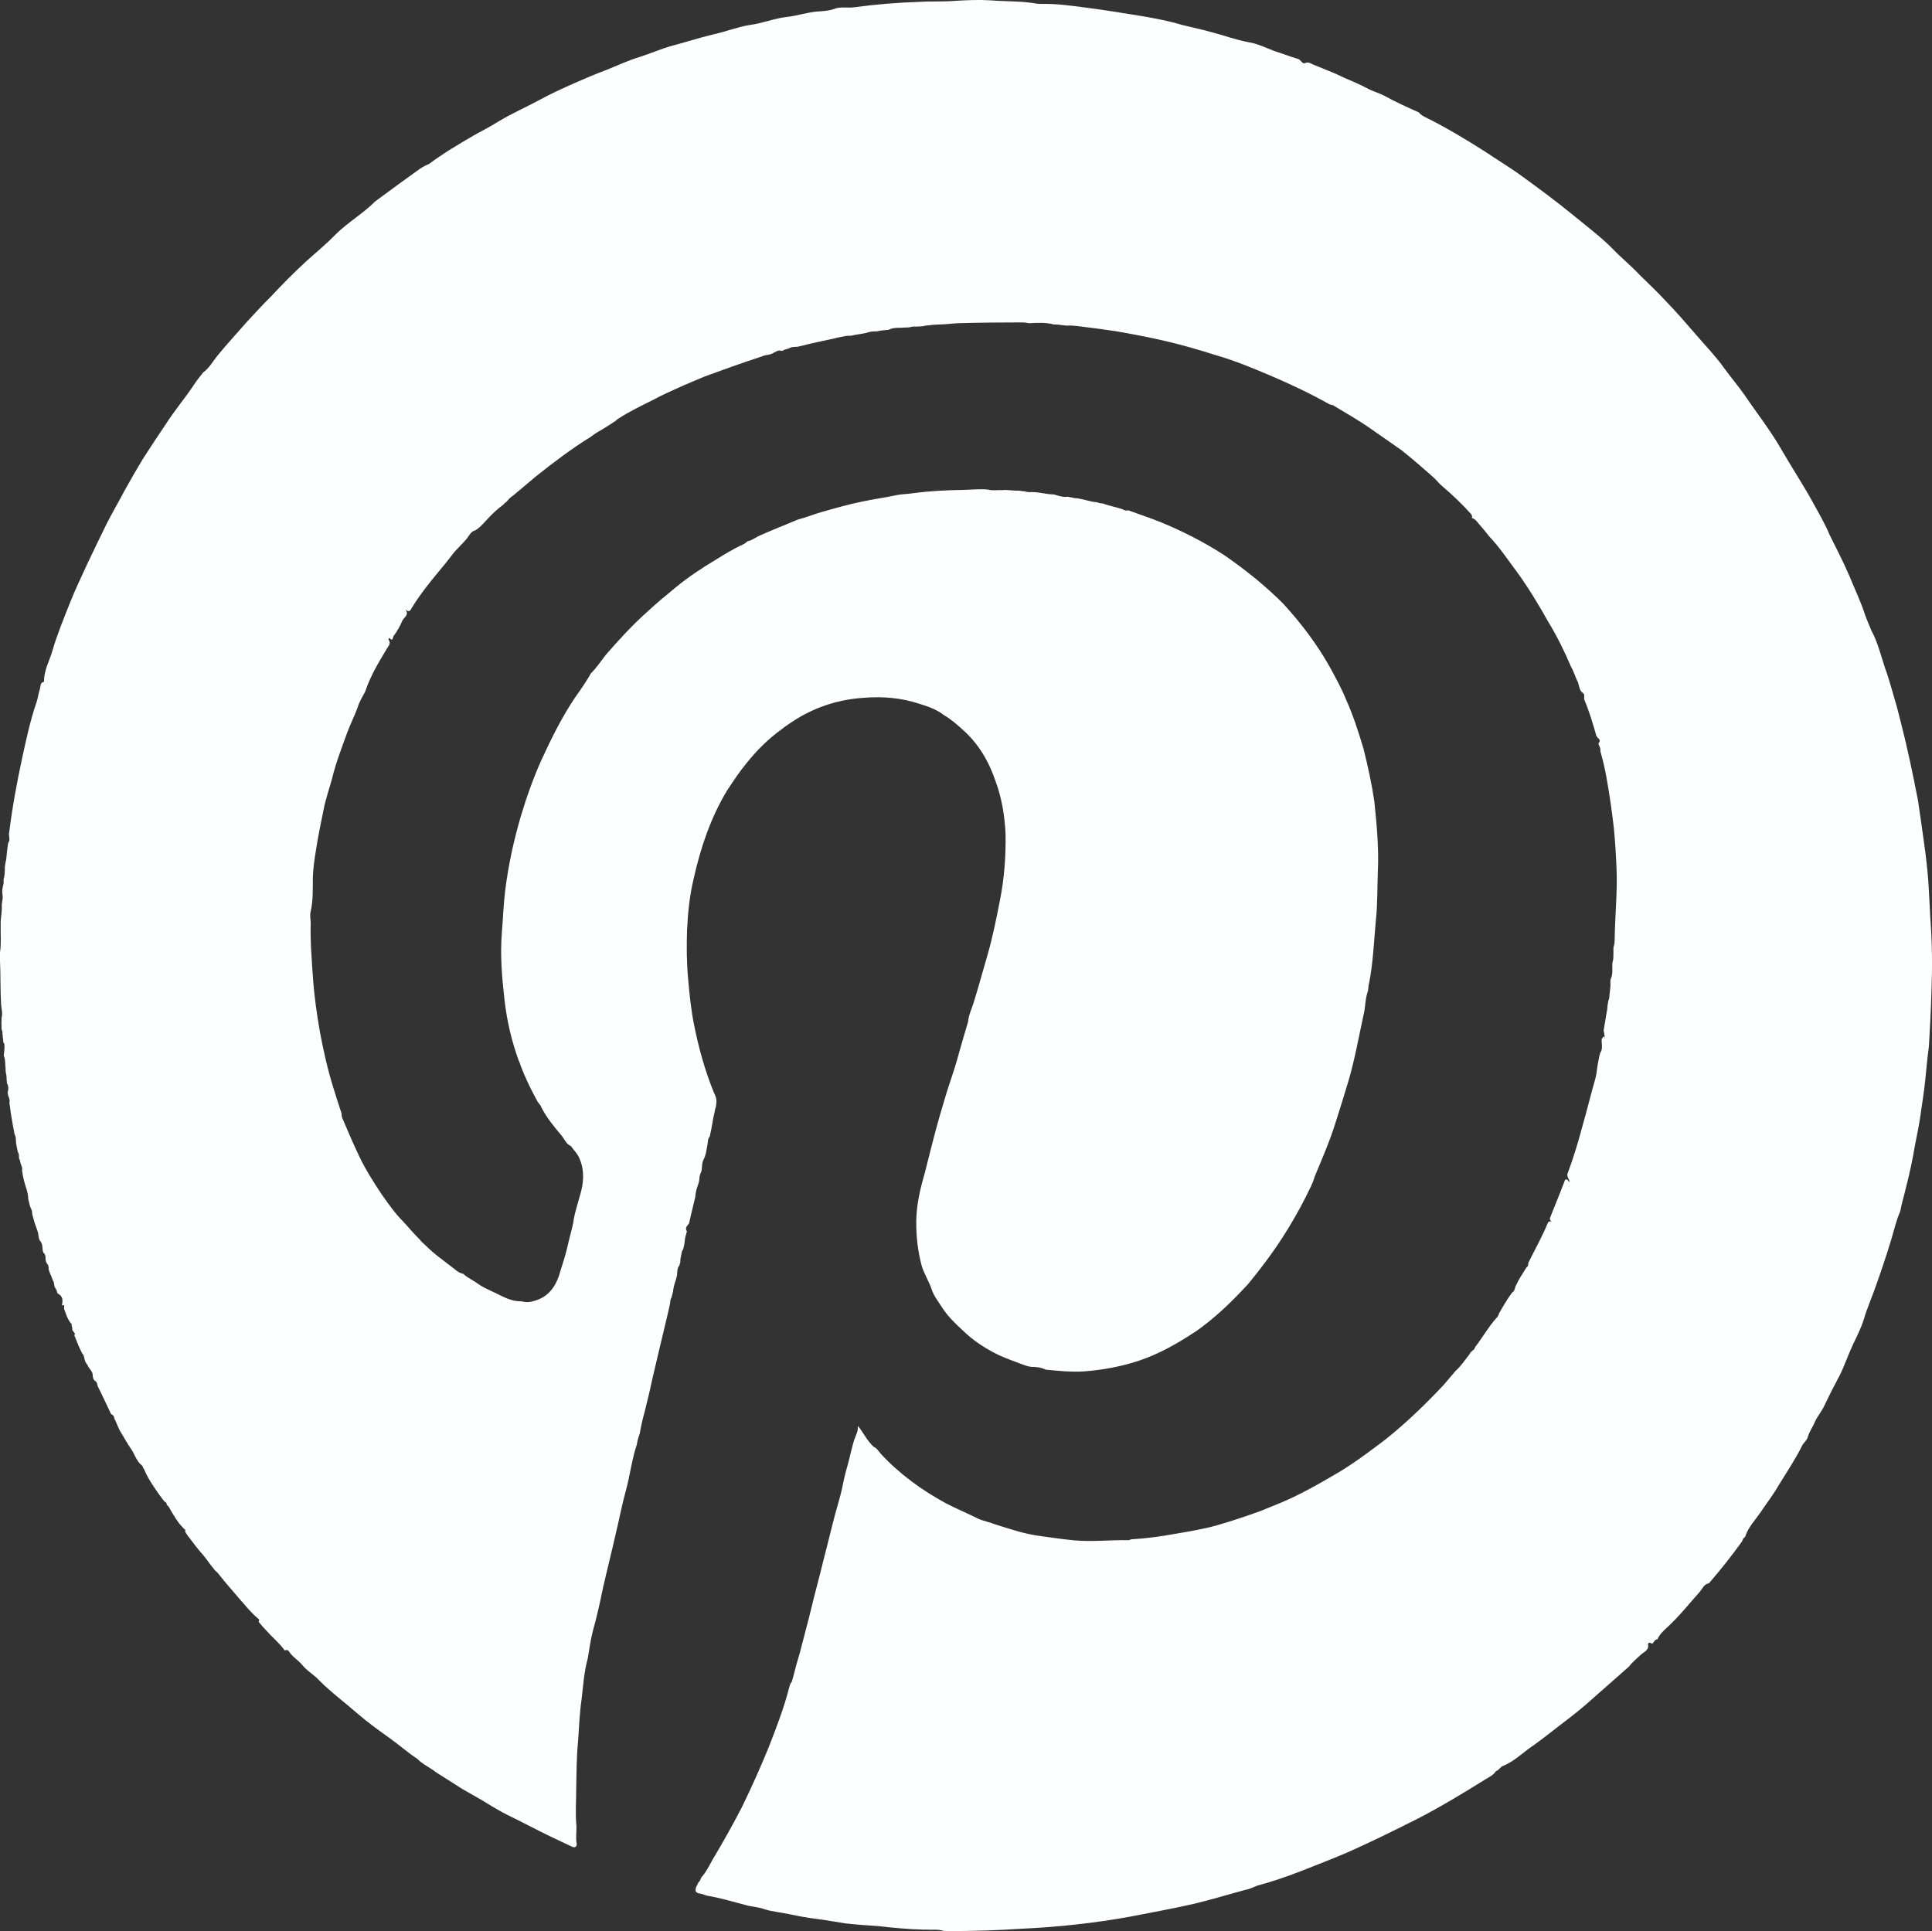
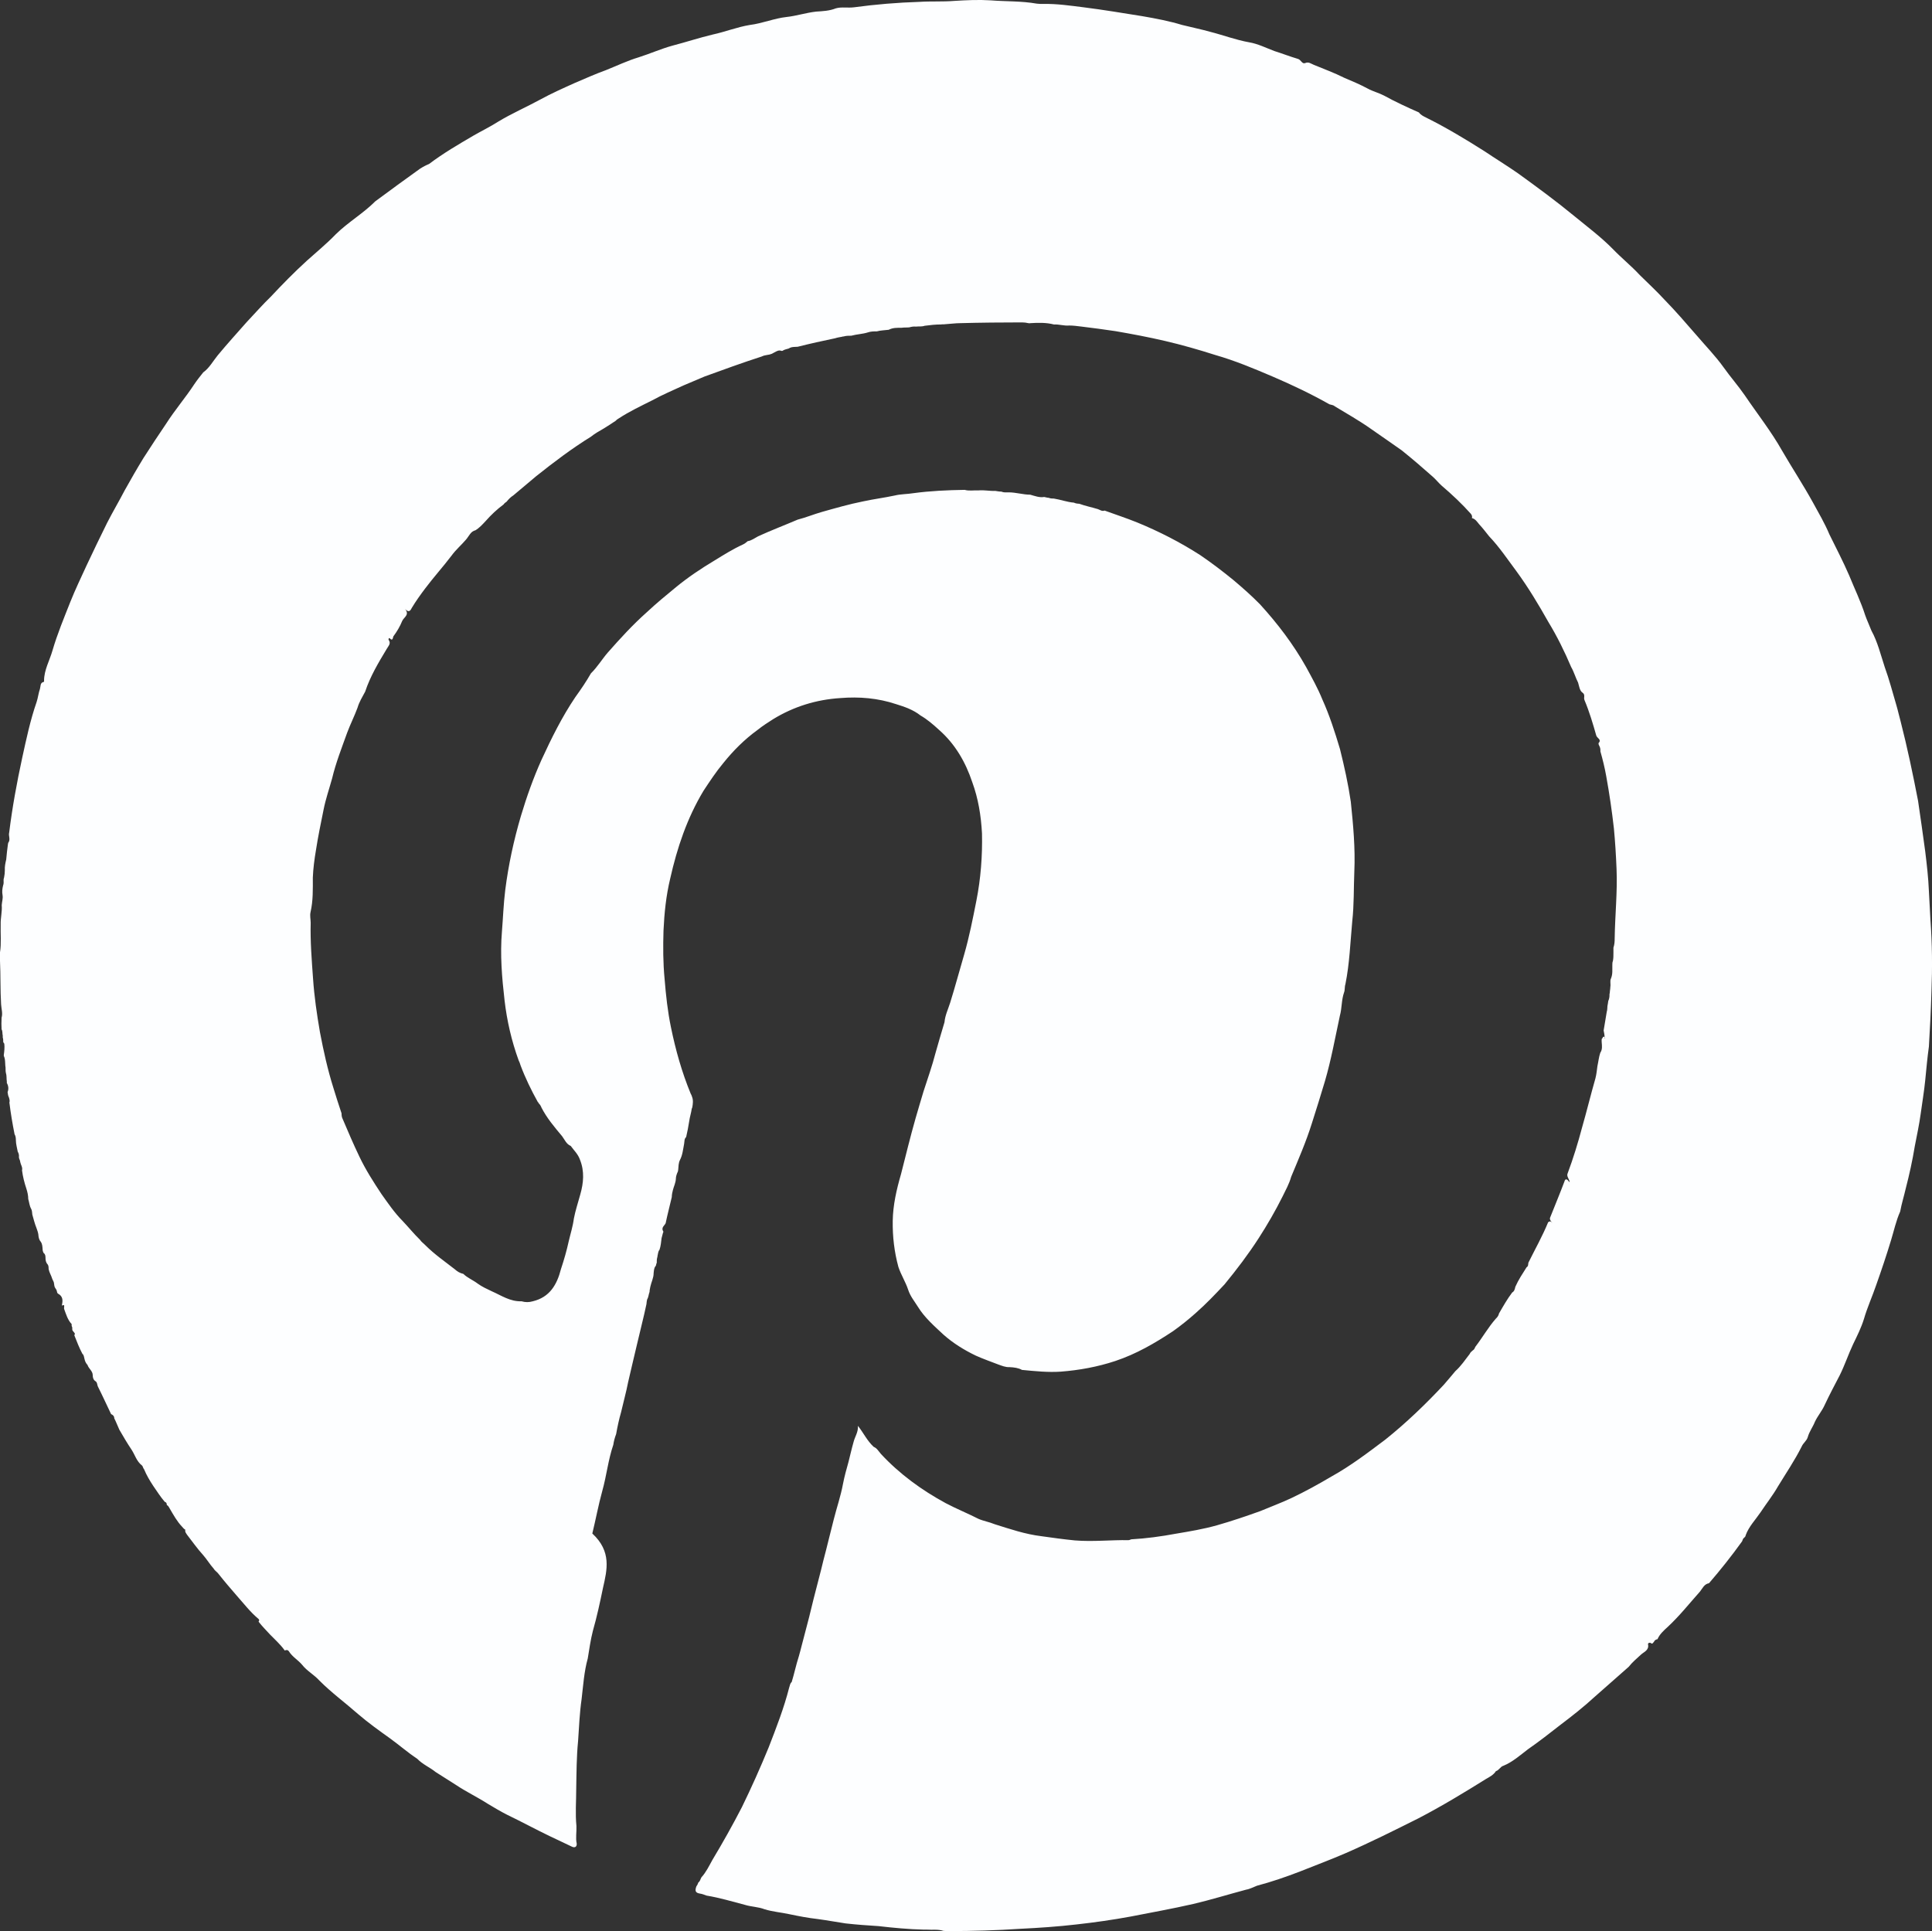
<svg xmlns="http://www.w3.org/2000/svg" version="1.1" id="Layer_1" x="0px" y="0px" width="27.983px" height="27.972px" viewBox="0 0 27.983 27.972" enable-background="new 0 0 27.983 27.972" xml:space="preserve">
  <rect x="0" y="0" width="27.983" height="27.972" fill="#333333" stroke="none" />
-   <path fill-rule="evenodd" clip-rule="evenodd" fill="#FDFEFF" d="M8.743,6.208C8.679,6.245,8.617,6.279,8.559,6.326  C8.282,6.497,8.021,6.695,7.766,6.898c-0.108,0.093-0.22,0.183-0.332,0.279c-0.036,0.022-0.069,0.056-0.096,0.09  c-0.02,0.013-0.034,0.025-0.044,0.04C7.197,7.379,7.112,7.459,7.033,7.549C6.988,7.597,6.945,7.646,6.885,7.682  C6.818,7.696,6.792,7.768,6.75,7.816C6.684,7.894,6.603,7.962,6.54,8.049C6.418,8.21,6.279,8.363,6.157,8.526  C6.09,8.615,6.023,8.708,5.963,8.808C5.942,8.852,5.919,8.875,5.868,8.823c0.067,0.085-0.016,0.115-0.042,0.171  C5.793,9.075,5.749,9.149,5.697,9.219C5.69,9.234,5.69,9.295,5.645,9.246C5.631,9.234,5.622,9.264,5.631,9.272  C5.667,9.324,5.622,9.361,5.6,9.402C5.481,9.6,5.363,9.796,5.289,10.019c-0.042,0.079-0.086,0.148-0.111,0.234  c-0.045,0.122-0.104,0.238-0.149,0.359c-0.079,0.22-0.164,0.435-0.219,0.665c-0.042,0.152-0.093,0.298-0.123,0.45  c-0.04,0.197-0.081,0.394-0.111,0.59c-0.022,0.129-0.04,0.267-0.045,0.396c0,0.168,0.005,0.334-0.033,0.499  C4.486,13.266,4.5,13.317,4.5,13.369c-0.007,0.267,0.015,0.538,0.034,0.805c0.018,0.264,0.055,0.516,0.1,0.777  c0.052,0.274,0.111,0.541,0.194,0.805c0.036,0.119,0.077,0.246,0.119,0.372c0,0.026,0.002,0.053,0.015,0.078  c0.077,0.181,0.156,0.367,0.244,0.55c0.09,0.189,0.204,0.367,0.32,0.542c0.093,0.13,0.186,0.268,0.304,0.387  c0.085,0.089,0.164,0.188,0.253,0.274c0.021,0.033,0.052,0.051,0.081,0.082c0.126,0.126,0.279,0.233,0.423,0.345  c0.038,0.034,0.075,0.056,0.124,0.067c0.06,0.059,0.138,0.088,0.208,0.141c0.062,0.045,0.134,0.078,0.204,0.111  c0.137,0.06,0.266,0.151,0.431,0.145c0.055,0.016,0.108,0.016,0.163,0c0.245-0.059,0.35-0.24,0.408-0.467  c0.045-0.135,0.083-0.268,0.112-0.401c0.025-0.108,0.06-0.216,0.075-0.331c0.022-0.115,0.06-0.229,0.092-0.346  c0.049-0.171,0.063-0.338-0.003-0.504c-0.029-0.084-0.089-0.138-0.134-0.201c-0.064-0.026-0.089-0.093-0.126-0.142  c-0.109-0.13-0.22-0.261-0.298-0.413c-0.008-0.021-0.019-0.043-0.042-0.065c0-0.004-0.002-0.011-0.011-0.016  c-0.095-0.171-0.182-0.349-0.251-0.534c-0.007-0.026-0.015-0.045-0.027-0.07c-0.103-0.283-0.17-0.576-0.204-0.87  c-0.038-0.33-0.066-0.661-0.038-0.994c0.016-0.197,0.023-0.401,0.048-0.603c0.046-0.363,0.123-0.72,0.227-1.073  c0.083-0.277,0.179-0.548,0.298-0.813c0.145-0.315,0.298-0.624,0.491-0.91C8.415,9.985,8.493,9.87,8.559,9.754l0,0  C8.653,9.662,8.72,9.549,8.802,9.454c0.177-0.201,0.363-0.405,0.568-0.587C9.506,8.74,9.645,8.625,9.789,8.507  c0.175-0.144,0.365-0.271,0.557-0.386c0.135-0.083,0.268-0.167,0.417-0.235c0.03-0.014,0.044-0.029,0.067-0.047l0,0  c0.055-0.008,0.1-0.044,0.152-0.071c0.188-0.086,0.383-0.16,0.572-0.241l0,0c0.118-0.03,0.23-0.077,0.353-0.112  c0.196-0.055,0.393-0.112,0.594-0.152c0.156-0.034,0.304-0.052,0.458-0.085c0.088-0.022,0.181-0.019,0.271-0.034  c0.245-0.033,0.49-0.044,0.742-0.048c0.115-0.004,0.226-0.015,0.341-0.004c0.067,0.019,0.134,0.004,0.2,0.008  c0.083-0.008,0.164,0.011,0.243,0.007c0.025,0.003,0.054,0.01,0.081,0.01c0.007,0,0.011,0,0.018,0.004  c0.031,0.011,0.061,0.007,0.094,0.007c0.107,0,0.212,0.034,0.314,0.034c0.067,0.019,0.135,0.045,0.202,0.033  c0.021,0.003,0.044,0.012,0.065,0.012c0.027,0.011,0.053,0.011,0.075,0.011c0.097,0.015,0.194,0.052,0.29,0.059  c0.022,0.011,0.052,0.016,0.077,0.016c0.09,0.033,0.183,0.051,0.271,0.078c0.03,0.01,0.059,0.036,0.097,0.021  c0.156,0.057,0.313,0.108,0.469,0.171c0.318,0.13,0.63,0.29,0.917,0.475c0.166,0.113,0.322,0.232,0.479,0.36  c0.133,0.112,0.268,0.231,0.387,0.353c0.255,0.28,0.481,0.577,0.667,0.908c0.083,0.153,0.168,0.304,0.234,0.467  c0.104,0.23,0.183,0.475,0.256,0.72c0.063,0.253,0.119,0.505,0.157,0.764c0.035,0.339,0.066,0.673,0.051,1.011  c-0.01,0.238-0.003,0.482-0.03,0.72c-0.028,0.305-0.039,0.613-0.099,0.911c-0.014,0.04-0.005,0.085-0.02,0.121  c-0.038,0.108-0.03,0.227-0.06,0.335c-0.069,0.32-0.126,0.639-0.216,0.947c-0.062,0.209-0.126,0.412-0.191,0.616  c-0.083,0.265-0.193,0.517-0.299,0.772c-0.029,0.104-0.08,0.193-0.125,0.286c-0.104,0.208-0.22,0.409-0.346,0.604  c-0.149,0.231-0.315,0.45-0.494,0.668c-0.135,0.144-0.268,0.284-0.416,0.414c-0.104,0.093-0.215,0.182-0.33,0.264  c-0.265,0.175-0.531,0.33-0.836,0.432c-0.257,0.085-0.52,0.133-0.788,0.154c-0.185,0.013-0.379-0.007-0.564-0.025  c-0.052-0.029-0.114-0.037-0.179-0.04c-0.06,0.003-0.111-0.02-0.163-0.038c-0.111-0.043-0.223-0.082-0.327-0.129  c-0.17-0.082-0.327-0.179-0.467-0.303c-0.134-0.125-0.275-0.248-0.371-0.404c-0.05-0.081-0.111-0.152-0.142-0.249  c-0.036-0.11-0.103-0.214-0.141-0.329c-0.059-0.217-0.085-0.437-0.082-0.665c0.004-0.235,0.056-0.458,0.12-0.679  c0.069-0.27,0.134-0.539,0.211-0.809c0.036-0.129,0.078-0.262,0.115-0.389c0.06-0.186,0.126-0.371,0.175-0.561  c0.041-0.148,0.085-0.293,0.129-0.442c0.008-0.097,0.052-0.187,0.082-0.282c0.072-0.23,0.134-0.465,0.202-0.695  c0.074-0.256,0.126-0.521,0.178-0.784c0.063-0.319,0.088-0.645,0.081-0.973c-0.014-0.259-0.054-0.505-0.141-0.743  c-0.097-0.29-0.248-0.553-0.482-0.758c-0.085-0.078-0.171-0.152-0.268-0.208c-0.103-0.082-0.23-0.126-0.35-0.163  c-0.266-0.089-0.538-0.111-0.809-0.089c-0.35,0.022-0.676,0.123-0.974,0.305c-0.077,0.049-0.151,0.096-0.226,0.156  c-0.189,0.137-0.353,0.301-0.498,0.482c-0.106,0.127-0.196,0.265-0.286,0.401c-0.237,0.394-0.382,0.825-0.482,1.271  c-0.06,0.25-0.085,0.497-0.097,0.753c-0.007,0.235-0.007,0.464,0.016,0.703c0.019,0.234,0.044,0.467,0.092,0.698  c0.067,0.327,0.157,0.649,0.286,0.962c0.007,0.01,0.015,0.029,0.019,0.044c0.02,0.05,0.013,0.102,0.004,0.153  c0,0.004-0.004,0.01-0.008,0.021c-0.008,0.061-0.029,0.12-0.037,0.183c-0.012,0.074-0.026,0.152-0.044,0.227  c-0.029,0.026-0.023,0.063-0.029,0.096c-0.016,0.083-0.023,0.165-0.061,0.237c-0.021,0.042-0.021,0.091-0.025,0.139  c0,0.008-0.004,0.018-0.004,0.025c-0.018,0.039-0.03,0.074-0.03,0.108c-0.003,0.059-0.029,0.108-0.043,0.163  c-0.008,0.033-0.016,0.066-0.016,0.101c-0.029,0.126-0.063,0.253-0.089,0.379c-0.015,0.034-0.066,0.06-0.038,0.114  c0.007,0.005,0.007,0.016,0,0.023c-0.007,0.029-0.014,0.051-0.021,0.08c-0.007,0.057-0.011,0.112-0.03,0.168  c-0.021,0.023-0.021,0.06-0.029,0.09c0,0.006,0,0.012-0.003,0.018c-0.008,0.03-0.008,0.053-0.008,0.082  c-0.012,0.016-0.004,0.034-0.019,0.049c-0.022,0.029-0.022,0.066-0.026,0.1c0,0.07-0.034,0.13-0.048,0.197  c-0.003,0.023-0.011,0.045-0.011,0.074c-0.014,0.034-0.014,0.074-0.034,0.107c-0.008,0.026-0.008,0.049-0.011,0.07  c-0.042,0.201-0.094,0.395-0.138,0.588c-0.045,0.182-0.083,0.359-0.127,0.541c-0.029,0.15-0.069,0.29-0.103,0.439  c-0.03,0.104-0.052,0.208-0.071,0.315c-0.02,0.052-0.034,0.104-0.041,0.155c-0.075,0.22-0.097,0.446-0.16,0.67  c-0.056,0.203-0.094,0.411-0.144,0.615C8.861,22.475,8.793,22.74,8.734,23c-0.043,0.208-0.088,0.419-0.147,0.625  c-0.034,0.133-0.052,0.267-0.074,0.399c-0.053,0.189-0.066,0.393-0.089,0.588c-0.029,0.2-0.037,0.404-0.051,0.607  c-0.023,0.232-0.023,0.465-0.027,0.693c0,0.185-0.015,0.357,0.003,0.539c0.004,0.088-0.014,0.173,0.004,0.254  c0.004,0.045-0.025,0.067-0.07,0.045c-0.104-0.052-0.215-0.1-0.32-0.152c-0.208-0.1-0.408-0.209-0.616-0.309  c-0.093-0.047-0.189-0.104-0.279-0.158c-0.152-0.098-0.316-0.176-0.464-0.275c-0.097-0.06-0.195-0.126-0.293-0.186l0,0  c-0.086-0.07-0.19-0.111-0.268-0.193c-0.137-0.09-0.263-0.201-0.396-0.297c-0.156-0.111-0.313-0.224-0.46-0.35  c-0.186-0.164-0.387-0.311-0.561-0.486c-0.078-0.086-0.179-0.138-0.249-0.227c-0.059-0.071-0.142-0.115-0.193-0.197  c-0.016-0.022-0.037-0.022-0.06-0.011c0,0-0.003-0.007-0.008-0.012c-0.06-0.081-0.133-0.146-0.204-0.219  c-0.055-0.06-0.115-0.12-0.167-0.187c0.008-0.014,0.015-0.025,0-0.039c-0.118-0.098-0.208-0.216-0.311-0.332  c-0.09-0.104-0.179-0.207-0.261-0.311c-0.021-0.033-0.059-0.053-0.078-0.086c-0.056-0.063-0.101-0.138-0.152-0.196  c-0.085-0.093-0.155-0.194-0.23-0.29c-0.015-0.023-0.037-0.045-0.029-0.078c-0.022-0.012-0.034-0.029-0.049-0.046  c-0.07-0.073-0.122-0.167-0.174-0.256c-0.015-0.022-0.02-0.044-0.045-0.056l0,0c0-0.022-0.007-0.041-0.029-0.045  C2.325,21.684,2.272,21.6,2.22,21.525c-0.052-0.079-0.097-0.155-0.133-0.241c-0.017-0.019-0.017-0.045-0.031-0.056  c-0.078-0.06-0.101-0.152-0.149-0.226c-0.066-0.098-0.119-0.19-0.178-0.291c-0.026-0.057-0.048-0.115-0.074-0.166  c0-0.031-0.019-0.049-0.046-0.061c-0.066-0.137-0.125-0.268-0.192-0.401c-0.011-0.025-0.007-0.056-0.031-0.073  c-0.033-0.02-0.043-0.053-0.043-0.09c0-0.06-0.06-0.096-0.075-0.147c-0.022-0.024-0.037-0.052-0.045-0.091  c-0.007-0.021-0.007-0.055-0.029-0.07c-0.047-0.088-0.081-0.178-0.118-0.271c0.021-0.025-0.004-0.037-0.015-0.055  c-0.023-0.02-0.011-0.041-0.015-0.06c-0.009-0.011-0.009-0.03-0.009-0.041s0.009,0,0-0.007c0-0.004-0.002-0.004-0.002,0  c-0.057-0.064-0.078-0.141-0.107-0.219c0-0.008,0-0.012,0-0.016c0-0.02,0.014-0.053-0.03-0.03c0-0.011,0-0.011,0-0.015  c0.014-0.066,0.011-0.123-0.06-0.16c-0.007-0.008-0.007-0.008-0.011-0.018c-0.003-0.023-0.011-0.042-0.025-0.059  c-0.016-0.023-0.016-0.045-0.02-0.071c0-0.022-0.019-0.045-0.026-0.067c-0.014-0.049-0.042-0.088-0.052-0.141  c0-0.023,0-0.049-0.015-0.068c-0.024-0.025-0.03-0.059-0.03-0.092c0-0.026-0.003-0.056-0.026-0.07  c-0.011-0.02-0.016-0.037-0.016-0.056c-0.003-0.038-0.003-0.077-0.029-0.112c-0.025-0.029-0.03-0.066-0.033-0.104  c-0.005-0.033-0.016-0.059-0.027-0.092c-0.026-0.064-0.042-0.132-0.06-0.194c-0.003-0.026-0.003-0.06-0.018-0.086  c-0.023-0.04-0.027-0.093-0.041-0.14c0-0.049-0.011-0.098-0.026-0.146c-0.03-0.09-0.052-0.176-0.064-0.269  c0.012-0.043-0.019-0.081-0.026-0.121c0-0.025-0.019-0.045-0.019-0.071c0.004-0.026-0.003-0.056-0.017-0.078  c-0.009-0.052-0.027-0.111-0.027-0.168c0-0.028-0.003-0.059-0.019-0.085c-0.03-0.151-0.056-0.304-0.075-0.459  c0.009-0.023,0-0.052-0.007-0.075c-0.014-0.026-0.014-0.048-0.019-0.077c0.019-0.045,0.011-0.094-0.011-0.131  c0-0.011,0-0.016,0-0.022c-0.007-0.044,0-0.085-0.014-0.126c-0.008-0.033,0-0.066-0.008-0.104c-0.004-0.042,0-0.082-0.015-0.126  c-0.007-0.009-0.007-0.015-0.007-0.028c0.007-0.051,0.014-0.109,0.007-0.165c-0.007-0.005-0.007-0.011-0.015-0.022  c0-0.02,0-0.049-0.007-0.066c0-0.008,0-0.015,0-0.027c-0.008-0.029,0-0.063-0.017-0.092c-0.003-0.053-0.003-0.107,0-0.168  c0.019-0.062-0.003-0.129-0.007-0.193C0.003,14.338,0.01,14.127,0,13.918c0-0.04,0-0.078,0-0.123  c0.021-0.128,0.006-0.271,0.01-0.405c-0.003-0.092,0.023-0.186,0.015-0.279c0.003-0.047,0.02-0.095,0.012-0.144  c-0.009-0.049-0.004-0.093,0.008-0.141c0.009-0.021,0.009-0.052,0.007-0.081c0-0.008,0.002-0.019,0.007-0.034  c0.007-0.034,0.011-0.07,0.011-0.104c-0.003-0.052,0.007-0.103,0.02-0.156c0.007-0.075,0.014-0.146,0.025-0.223  c0-0.008,0.004-0.012,0.004-0.019c0.038-0.048,0-0.1,0.014-0.149c0.045-0.364,0.111-0.724,0.189-1.084  c0.059-0.268,0.116-0.542,0.208-0.806c0.021-0.063,0.027-0.13,0.049-0.192c0.011-0.038,0-0.086,0.052-0.1  c0.011,0,0.007-0.009,0.007-0.016c0-0.157,0.081-0.294,0.122-0.438c0.07-0.241,0.168-0.475,0.259-0.706  c0.071-0.178,0.154-0.35,0.235-0.527c0.097-0.208,0.197-0.413,0.297-0.616c0.082-0.161,0.17-0.308,0.253-0.468  c0.089-0.16,0.178-0.315,0.274-0.472C2.186,6.465,2.297,6.3,2.406,6.138C2.532,5.94,2.688,5.759,2.814,5.566  c0.041-0.061,0.085-0.116,0.13-0.172C3.031,5.332,3.086,5.23,3.152,5.149c0.138-0.167,0.28-0.323,0.42-0.482  c0.119-0.126,0.23-0.253,0.349-0.368c0.171-0.182,0.338-0.353,0.521-0.52c0.14-0.126,0.289-0.248,0.422-0.386  c0.178-0.175,0.394-0.299,0.572-0.477c0.216-0.159,0.432-0.319,0.646-0.471c0.045-0.029,0.089-0.052,0.133-0.07  C6.421,2.219,6.64,2.092,6.86,1.963C6.971,1.899,7.1,1.836,7.211,1.765c0.199-0.121,0.41-0.212,0.614-0.323  c0.16-0.088,0.331-0.164,0.502-0.241c0.148-0.063,0.297-0.13,0.452-0.186C8.936,0.952,9.091,0.878,9.251,0.83  c0.167-0.053,0.323-0.123,0.486-0.168c0.2-0.052,0.386-0.114,0.587-0.162c0.178-0.038,0.352-0.108,0.534-0.138  c0.186-0.023,0.357-0.097,0.535-0.116c0.141-0.015,0.283-0.062,0.428-0.078c0.092-0.006,0.193-0.01,0.285-0.047  c0.082-0.024,0.176-0.004,0.261-0.015c0.319-0.043,0.631-0.069,0.95-0.079c0.167-0.011,0.334,0,0.506-0.014  c0.178-0.011,0.353-0.019,0.526-0.008c0.223,0.018,0.446,0.008,0.669,0.048c0.029,0.004,0.059,0.004,0.097,0.004  c0.192-0.004,0.39,0.025,0.582,0.049c0.288,0.036,0.569,0.084,0.847,0.128c0.198,0.034,0.391,0.071,0.576,0.127  c0.134,0.034,0.275,0.062,0.409,0.1c0.186,0.047,0.372,0.118,0.565,0.152c0.125,0.021,0.244,0.081,0.363,0.126  c0.115,0.036,0.23,0.081,0.342,0.114c0.045,0.012,0.059,0.078,0.104,0.061c0.052-0.023,0.085,0.009,0.126,0.025  C19.175,1,19.328,1.055,19.468,1.126c0.115,0.049,0.23,0.097,0.342,0.157c0.074,0.041,0.156,0.06,0.235,0.101  c0.163,0.09,0.337,0.17,0.507,0.245c0.026,0.037,0.067,0.056,0.105,0.075c0.29,0.144,0.572,0.314,0.848,0.489  c0.154,0.104,0.318,0.204,0.479,0.316c0.277,0.2,0.56,0.408,0.828,0.629c0.185,0.152,0.378,0.296,0.549,0.47  c0.126,0.131,0.264,0.241,0.39,0.377c0.12,0.118,0.243,0.232,0.36,0.359c0.164,0.168,0.313,0.342,0.468,0.52  c0.127,0.149,0.268,0.293,0.386,0.458c0.098,0.138,0.209,0.264,0.306,0.404c0.179,0.265,0.382,0.521,0.542,0.805  c0.143,0.247,0.305,0.493,0.446,0.749c0.081,0.148,0.171,0.301,0.238,0.461c0.097,0.197,0.2,0.395,0.286,0.594  c0.08,0.197,0.17,0.381,0.233,0.579c0.026,0.074,0.06,0.144,0.089,0.22c0.09,0.164,0.133,0.345,0.193,0.528  c0.066,0.181,0.115,0.371,0.17,0.557c0.023,0.078,0.038,0.151,0.06,0.229c0.097,0.378,0.179,0.769,0.253,1.152  c0.037,0.245,0.07,0.489,0.104,0.735c0.023,0.189,0.045,0.379,0.053,0.572c0.006,0.138,0.016,0.271,0.022,0.413  c0.026,0.35,0.029,0.695,0.015,1.047c-0.008,0.269-0.021,0.53-0.037,0.794c-0.023,0.164-0.037,0.327-0.053,0.486  c-0.016,0.164-0.044,0.324-0.066,0.488c-0.021,0.155-0.055,0.311-0.085,0.467c-0.034,0.209-0.079,0.412-0.131,0.613  c-0.026,0.114-0.06,0.22-0.081,0.335c-0.061,0.137-0.09,0.278-0.131,0.411c-0.066,0.219-0.14,0.438-0.215,0.65  c-0.056,0.166-0.13,0.326-0.179,0.496c-0.04,0.128-0.099,0.246-0.155,0.361c-0.07,0.148-0.122,0.306-0.195,0.453  c-0.076,0.146-0.149,0.283-0.217,0.428c-0.037,0.085-0.101,0.159-0.142,0.244c-0.029,0.075-0.081,0.142-0.104,0.223  c-0.016,0.057-0.067,0.086-0.089,0.139c-0.102,0.203-0.227,0.386-0.342,0.575c-0.074,0.13-0.171,0.252-0.252,0.375  c-0.076,0.112-0.172,0.209-0.217,0.335c0,0.014-0.011,0.026-0.022,0.036c-0.022,0.011-0.022,0.046-0.036,0.06  c-0.149,0.207-0.306,0.405-0.473,0.598c-0.069,0.012-0.094,0.074-0.129,0.119c-0.157,0.176-0.297,0.354-0.468,0.513  c-0.057,0.052-0.119,0.107-0.149,0.179c-0.025,0.003-0.043,0.018-0.051,0.037c-0.017,0.016-0.02,0.041-0.05,0.016  c-0.01-0.005-0.04,0-0.036,0.021c0.018,0.086-0.061,0.111-0.101,0.148c-0.063,0.059-0.126,0.11-0.179,0.178  c-0.164,0.145-0.328,0.29-0.49,0.432c-0.156,0.144-0.326,0.278-0.498,0.408c-0.156,0.122-0.313,0.245-0.472,0.355  c-0.114,0.087-0.222,0.184-0.356,0.239c-0.041,0.01-0.063,0.066-0.107,0.077c-0.036,0.057-0.096,0.086-0.146,0.115  c-0.322,0.201-0.641,0.394-0.975,0.568c-0.35,0.175-0.699,0.35-1.055,0.505c-0.217,0.094-0.439,0.177-0.66,0.265  c-0.209,0.081-0.418,0.152-0.625,0.207c-0.053,0.02-0.105,0.049-0.157,0.057c-0.255,0.068-0.513,0.148-0.765,0.207  c-0.306,0.07-0.605,0.123-0.905,0.182c-0.265,0.049-0.528,0.086-0.788,0.115c-0.268,0.031-0.543,0.05-0.813,0.063  c-0.346,0.023-0.691,0.033-1.037,0.033c-0.025,0-0.051,0-0.077-0.003c-0.078-0.026-0.157-0.012-0.235-0.018  c-0.015,0-0.029,0-0.048,0c-0.219-0.005-0.441-0.026-0.657-0.051c-0.16-0.01-0.315-0.021-0.476-0.039  c-0.135-0.02-0.267-0.045-0.402-0.063c-0.141-0.016-0.278-0.042-0.415-0.071c-0.119-0.026-0.237-0.034-0.357-0.071  c-0.089-0.035-0.189-0.035-0.282-0.063c-0.186-0.049-0.369-0.104-0.558-0.135c-0.029-0.01-0.063-0.025-0.096-0.029  c-0.067-0.011-0.075-0.04-0.052-0.104c0.014-0.02,0.021-0.033,0.029-0.057l0,0c0.026-0.018,0.029-0.048,0.044-0.074l0,0  c0.067-0.073,0.112-0.167,0.159-0.252c0.149-0.248,0.294-0.506,0.428-0.766c0.137-0.281,0.267-0.571,0.387-0.864  c0.111-0.286,0.222-0.571,0.297-0.866c0.011-0.029,0.011-0.06,0.037-0.082c0.037-0.121,0.063-0.248,0.104-0.375  c0.029-0.1,0.053-0.207,0.081-0.307c0.046-0.172,0.09-0.343,0.131-0.518c0.047-0.189,0.1-0.379,0.144-0.566  c0.053-0.197,0.098-0.395,0.149-0.589c0.044-0.175,0.101-0.337,0.134-0.516c0.021-0.108,0.051-0.216,0.079-0.315  c0.025-0.098,0.047-0.197,0.074-0.291c0.019-0.077,0.07-0.144,0.063-0.234c0.081,0.102,0.133,0.217,0.229,0.305  c0.044,0.016,0.071,0.064,0.104,0.102c0.268,0.289,0.588,0.523,0.938,0.713c0.155,0.082,0.319,0.148,0.474,0.227  c0.075,0.033,0.156,0.045,0.235,0.078c0.223,0.07,0.441,0.145,0.679,0.174c0.156,0.022,0.32,0.045,0.484,0.061  c0.26,0.021,0.52-0.008,0.775-0.004c0.018,0,0.025-0.008,0.041-0.012c0.215-0.012,0.43-0.041,0.65-0.082  c0.196-0.033,0.396-0.066,0.594-0.122c0.211-0.06,0.419-0.131,0.623-0.204c0.149-0.063,0.303-0.119,0.451-0.189  c0.195-0.092,0.393-0.201,0.582-0.313c0.278-0.154,0.529-0.346,0.783-0.537c0.302-0.242,0.58-0.51,0.844-0.792  c0.056-0.067,0.115-0.132,0.167-0.197c0.082-0.073,0.142-0.164,0.208-0.249c0.008-0.021,0.026-0.036,0.045-0.052  c0.021-0.011,0.029-0.034,0.037-0.052c0.104-0.135,0.186-0.282,0.297-0.408c0.023-0.02,0.041-0.049,0.045-0.074  c0.059-0.102,0.119-0.209,0.192-0.305c0.03-0.016,0.038-0.049,0.045-0.082c0.046-0.104,0.104-0.189,0.163-0.283  c0.026-0.014,0.022-0.043,0.026-0.066c0.097-0.196,0.204-0.385,0.286-0.586c0.021-0.017,0.045-0.019,0.059,0.015  c-0.007-0.026-0.039-0.041-0.032-0.078c0.069-0.175,0.144-0.353,0.211-0.532c0-0.007,0.007-0.017,0.015-0.025  c0.03-0.007,0.037,0.025,0.06,0.041c-0.007-0.052-0.052-0.086-0.029-0.133c0.081-0.217,0.148-0.436,0.208-0.662  c0.067-0.233,0.126-0.477,0.193-0.71c0.015-0.058,0.021-0.118,0.029-0.178c0.014-0.063,0.02-0.129,0.041-0.192  c0.033-0.049,0.025-0.101,0.021-0.152c0-0.015-0.004-0.039,0.004-0.057l0,0c0.016-0.002,0.008-0.022,0.02-0.024  c0.004,0,0.011,0,0.015,0.002c0.003,0.009,0.003,0.013,0.003,0.021c0.016,0,0-0.008,0-0.012c0-0.035-0.007-0.067-0.014-0.102  c0.014-0.092,0.032-0.182,0.045-0.27c0.01-0.031,0.007-0.057,0.01-0.083c0.005-0.022,0.008-0.048,0.012-0.074  c0.015-0.034,0.018-0.06,0.018-0.093c0-0.012,0-0.015,0.004-0.021c0-0.031,0.008-0.059,0.008-0.09  c0.008-0.04-0.008-0.086,0.008-0.119c0.029-0.066,0.019-0.13,0.021-0.196c0-0.019,0-0.042,0.008-0.06  c0.008-0.037,0.008-0.078,0.008-0.119c0-0.025,0-0.051,0-0.074c0.016-0.048,0.018-0.092,0.018-0.137  c0.005-0.335,0.041-0.672,0.027-1.003c-0.008-0.197-0.02-0.394-0.038-0.585c-0.029-0.257-0.066-0.51-0.112-0.763  c-0.021-0.118-0.051-0.241-0.084-0.356c0.003-0.034-0.004-0.06-0.021-0.09c-0.006-0.01-0.006-0.018-0.006-0.029  c0.049-0.052-0.018-0.07-0.032-0.108c-0.049-0.173-0.101-0.349-0.171-0.515c-0.018-0.037,0.019-0.078-0.033-0.112  c-0.037-0.026-0.045-0.093-0.06-0.142c-0.037-0.072-0.06-0.156-0.1-0.225c-0.097-0.228-0.205-0.447-0.331-0.654  c-0.143-0.254-0.29-0.499-0.461-0.733c-0.127-0.17-0.248-0.352-0.397-0.508c-0.048-0.06-0.092-0.118-0.145-0.175  c-0.029-0.034-0.052-0.075-0.104-0.089l0,0c0.007-0.022,0-0.041-0.014-0.06c-0.131-0.147-0.275-0.282-0.424-0.409  c-0.045-0.04-0.082-0.088-0.127-0.128c-0.148-0.131-0.297-0.26-0.452-0.384c-0.149-0.103-0.298-0.21-0.446-0.311  c-0.168-0.119-0.346-0.219-0.524-0.327c-0.021-0.02-0.052-0.02-0.077-0.029c-0.264-0.149-0.539-0.28-0.814-0.398  c-0.278-0.119-0.553-0.234-0.836-0.315c-0.244-0.078-0.489-0.148-0.734-0.205c-0.236-0.055-0.475-0.1-0.713-0.141  c-0.164-0.025-0.335-0.047-0.498-0.067c-0.056-0.007-0.119-0.015-0.172-0.015c-0.077,0.007-0.147-0.019-0.223-0.015  c-0.111-0.029-0.229-0.026-0.342-0.019c-0.009,0.004-0.018,0-0.028,0c-0.03-0.007-0.06-0.011-0.092-0.011  c-0.298,0-0.599,0.003-0.896,0.011c-0.071,0-0.141,0.011-0.215,0.015C13.667,4.7,13.652,4.696,13.63,4.7  c-0.075,0-0.156,0.008-0.237,0.019c-0.042,0.015-0.085,0.007-0.127,0.012c-0.034-0.004-0.067,0.003-0.096,0.011  c-0.038,0.004-0.075,0-0.111,0.006c-0.067,0-0.127-0.002-0.187,0.029c-0.06,0.008-0.118,0.008-0.171,0.023  c-0.044,0-0.088,0-0.134,0.016c-0.073,0.023-0.156,0.025-0.237,0.047c-0.038,0-0.074,0-0.112,0.011c-0.007,0-0.014,0-0.022,0.004  c-0.037,0.007-0.067,0.011-0.1,0.022c-0.182,0.038-0.36,0.077-0.542,0.123c-0.041,0.003-0.079,0-0.112,0.015  c-0.011,0.008-0.015,0.008-0.02,0.011c-0.029,0.009-0.051,0.012-0.078,0.026c-0.003,0.008-0.018,0.008-0.025,0.008  c-0.038-0.016-0.067,0.003-0.101,0.021c-0.011,0.008-0.025,0.011-0.037,0.02c-0.019,0.006-0.04,0.015-0.055,0.015  c-0.034,0.006-0.067,0.011-0.093,0.025c-0.279,0.09-0.553,0.19-0.828,0.29C10.101,5.496,10,5.543,9.898,5.584  C9.745,5.655,9.596,5.717,9.447,5.799c-0.163,0.082-0.331,0.161-0.482,0.26C8.95,6.07,8.931,6.078,8.921,6.093  C8.861,6.133,8.802,6.173,8.743,6.208z" />
+   <path fill-rule="evenodd" clip-rule="evenodd" fill="#FDFEFF" d="M8.743,6.208C8.679,6.245,8.617,6.279,8.559,6.326  C8.282,6.497,8.021,6.695,7.766,6.898c-0.108,0.093-0.22,0.183-0.332,0.279c-0.036,0.022-0.069,0.056-0.096,0.09  c-0.02,0.013-0.034,0.025-0.044,0.04C7.197,7.379,7.112,7.459,7.033,7.549C6.988,7.597,6.945,7.646,6.885,7.682  C6.818,7.696,6.792,7.768,6.75,7.816C6.684,7.894,6.603,7.962,6.54,8.049C6.418,8.21,6.279,8.363,6.157,8.526  C6.09,8.615,6.023,8.708,5.963,8.808C5.942,8.852,5.919,8.875,5.868,8.823c0.067,0.085-0.016,0.115-0.042,0.171  C5.793,9.075,5.749,9.149,5.697,9.219C5.69,9.234,5.69,9.295,5.645,9.246C5.631,9.234,5.622,9.264,5.631,9.272  C5.667,9.324,5.622,9.361,5.6,9.402C5.481,9.6,5.363,9.796,5.289,10.019c-0.042,0.079-0.086,0.148-0.111,0.234  c-0.045,0.122-0.104,0.238-0.149,0.359c-0.079,0.22-0.164,0.435-0.219,0.665c-0.042,0.152-0.093,0.298-0.123,0.45  c-0.04,0.197-0.081,0.394-0.111,0.59c-0.022,0.129-0.04,0.267-0.045,0.396c0,0.168,0.005,0.334-0.033,0.499  C4.486,13.266,4.5,13.317,4.5,13.369c-0.007,0.267,0.015,0.538,0.034,0.805c0.018,0.264,0.055,0.516,0.1,0.777  c0.052,0.274,0.111,0.541,0.194,0.805c0.036,0.119,0.077,0.246,0.119,0.372c0,0.026,0.002,0.053,0.015,0.078  c0.077,0.181,0.156,0.367,0.244,0.55c0.09,0.189,0.204,0.367,0.32,0.542c0.093,0.13,0.186,0.268,0.304,0.387  c0.085,0.089,0.164,0.188,0.253,0.274c0.021,0.033,0.052,0.051,0.081,0.082c0.126,0.126,0.279,0.233,0.423,0.345  c0.038,0.034,0.075,0.056,0.124,0.067c0.06,0.059,0.138,0.088,0.208,0.141c0.062,0.045,0.134,0.078,0.204,0.111  c0.137,0.06,0.266,0.151,0.431,0.145c0.055,0.016,0.108,0.016,0.163,0c0.245-0.059,0.35-0.24,0.408-0.467  c0.045-0.135,0.083-0.268,0.112-0.401c0.025-0.108,0.06-0.216,0.075-0.331c0.022-0.115,0.06-0.229,0.092-0.346  c0.049-0.171,0.063-0.338-0.003-0.504c-0.029-0.084-0.089-0.138-0.134-0.201c-0.064-0.026-0.089-0.093-0.126-0.142  c-0.109-0.13-0.22-0.261-0.298-0.413c-0.008-0.021-0.019-0.043-0.042-0.065c0-0.004-0.002-0.011-0.011-0.016  c-0.095-0.171-0.182-0.349-0.251-0.534c-0.007-0.026-0.015-0.045-0.027-0.07c-0.103-0.283-0.17-0.576-0.204-0.87  c-0.038-0.33-0.066-0.661-0.038-0.994c0.016-0.197,0.023-0.401,0.048-0.603c0.046-0.363,0.123-0.72,0.227-1.073  c0.083-0.277,0.179-0.548,0.298-0.813c0.145-0.315,0.298-0.624,0.491-0.91C8.415,9.985,8.493,9.87,8.559,9.754l0,0  C8.653,9.662,8.72,9.549,8.802,9.454c0.177-0.201,0.363-0.405,0.568-0.587C9.506,8.74,9.645,8.625,9.789,8.507  c0.175-0.144,0.365-0.271,0.557-0.386c0.135-0.083,0.268-0.167,0.417-0.235c0.03-0.014,0.044-0.029,0.067-0.047l0,0  c0.055-0.008,0.1-0.044,0.152-0.071c0.188-0.086,0.383-0.16,0.572-0.241l0,0c0.118-0.03,0.23-0.077,0.353-0.112  c0.196-0.055,0.393-0.112,0.594-0.152c0.156-0.034,0.304-0.052,0.458-0.085c0.088-0.022,0.181-0.019,0.271-0.034  c0.245-0.033,0.49-0.044,0.742-0.048c0.067,0.019,0.134,0.004,0.2,0.008  c0.083-0.008,0.164,0.011,0.243,0.007c0.025,0.003,0.054,0.01,0.081,0.01c0.007,0,0.011,0,0.018,0.004  c0.031,0.011,0.061,0.007,0.094,0.007c0.107,0,0.212,0.034,0.314,0.034c0.067,0.019,0.135,0.045,0.202,0.033  c0.021,0.003,0.044,0.012,0.065,0.012c0.027,0.011,0.053,0.011,0.075,0.011c0.097,0.015,0.194,0.052,0.29,0.059  c0.022,0.011,0.052,0.016,0.077,0.016c0.09,0.033,0.183,0.051,0.271,0.078c0.03,0.01,0.059,0.036,0.097,0.021  c0.156,0.057,0.313,0.108,0.469,0.171c0.318,0.13,0.63,0.29,0.917,0.475c0.166,0.113,0.322,0.232,0.479,0.36  c0.133,0.112,0.268,0.231,0.387,0.353c0.255,0.28,0.481,0.577,0.667,0.908c0.083,0.153,0.168,0.304,0.234,0.467  c0.104,0.23,0.183,0.475,0.256,0.72c0.063,0.253,0.119,0.505,0.157,0.764c0.035,0.339,0.066,0.673,0.051,1.011  c-0.01,0.238-0.003,0.482-0.03,0.72c-0.028,0.305-0.039,0.613-0.099,0.911c-0.014,0.04-0.005,0.085-0.02,0.121  c-0.038,0.108-0.03,0.227-0.06,0.335c-0.069,0.32-0.126,0.639-0.216,0.947c-0.062,0.209-0.126,0.412-0.191,0.616  c-0.083,0.265-0.193,0.517-0.299,0.772c-0.029,0.104-0.08,0.193-0.125,0.286c-0.104,0.208-0.22,0.409-0.346,0.604  c-0.149,0.231-0.315,0.45-0.494,0.668c-0.135,0.144-0.268,0.284-0.416,0.414c-0.104,0.093-0.215,0.182-0.33,0.264  c-0.265,0.175-0.531,0.33-0.836,0.432c-0.257,0.085-0.52,0.133-0.788,0.154c-0.185,0.013-0.379-0.007-0.564-0.025  c-0.052-0.029-0.114-0.037-0.179-0.04c-0.06,0.003-0.111-0.02-0.163-0.038c-0.111-0.043-0.223-0.082-0.327-0.129  c-0.17-0.082-0.327-0.179-0.467-0.303c-0.134-0.125-0.275-0.248-0.371-0.404c-0.05-0.081-0.111-0.152-0.142-0.249  c-0.036-0.11-0.103-0.214-0.141-0.329c-0.059-0.217-0.085-0.437-0.082-0.665c0.004-0.235,0.056-0.458,0.12-0.679  c0.069-0.27,0.134-0.539,0.211-0.809c0.036-0.129,0.078-0.262,0.115-0.389c0.06-0.186,0.126-0.371,0.175-0.561  c0.041-0.148,0.085-0.293,0.129-0.442c0.008-0.097,0.052-0.187,0.082-0.282c0.072-0.23,0.134-0.465,0.202-0.695  c0.074-0.256,0.126-0.521,0.178-0.784c0.063-0.319,0.088-0.645,0.081-0.973c-0.014-0.259-0.054-0.505-0.141-0.743  c-0.097-0.29-0.248-0.553-0.482-0.758c-0.085-0.078-0.171-0.152-0.268-0.208c-0.103-0.082-0.23-0.126-0.35-0.163  c-0.266-0.089-0.538-0.111-0.809-0.089c-0.35,0.022-0.676,0.123-0.974,0.305c-0.077,0.049-0.151,0.096-0.226,0.156  c-0.189,0.137-0.353,0.301-0.498,0.482c-0.106,0.127-0.196,0.265-0.286,0.401c-0.237,0.394-0.382,0.825-0.482,1.271  c-0.06,0.25-0.085,0.497-0.097,0.753c-0.007,0.235-0.007,0.464,0.016,0.703c0.019,0.234,0.044,0.467,0.092,0.698  c0.067,0.327,0.157,0.649,0.286,0.962c0.007,0.01,0.015,0.029,0.019,0.044c0.02,0.05,0.013,0.102,0.004,0.153  c0,0.004-0.004,0.01-0.008,0.021c-0.008,0.061-0.029,0.12-0.037,0.183c-0.012,0.074-0.026,0.152-0.044,0.227  c-0.029,0.026-0.023,0.063-0.029,0.096c-0.016,0.083-0.023,0.165-0.061,0.237c-0.021,0.042-0.021,0.091-0.025,0.139  c0,0.008-0.004,0.018-0.004,0.025c-0.018,0.039-0.03,0.074-0.03,0.108c-0.003,0.059-0.029,0.108-0.043,0.163  c-0.008,0.033-0.016,0.066-0.016,0.101c-0.029,0.126-0.063,0.253-0.089,0.379c-0.015,0.034-0.066,0.06-0.038,0.114  c0.007,0.005,0.007,0.016,0,0.023c-0.007,0.029-0.014,0.051-0.021,0.08c-0.007,0.057-0.011,0.112-0.03,0.168  c-0.021,0.023-0.021,0.06-0.029,0.09c0,0.006,0,0.012-0.003,0.018c-0.008,0.03-0.008,0.053-0.008,0.082  c-0.012,0.016-0.004,0.034-0.019,0.049c-0.022,0.029-0.022,0.066-0.026,0.1c0,0.07-0.034,0.13-0.048,0.197  c-0.003,0.023-0.011,0.045-0.011,0.074c-0.014,0.034-0.014,0.074-0.034,0.107c-0.008,0.026-0.008,0.049-0.011,0.07  c-0.042,0.201-0.094,0.395-0.138,0.588c-0.045,0.182-0.083,0.359-0.127,0.541c-0.029,0.15-0.069,0.29-0.103,0.439  c-0.03,0.104-0.052,0.208-0.071,0.315c-0.02,0.052-0.034,0.104-0.041,0.155c-0.075,0.22-0.097,0.446-0.16,0.67  c-0.056,0.203-0.094,0.411-0.144,0.615C8.861,22.475,8.793,22.74,8.734,23c-0.043,0.208-0.088,0.419-0.147,0.625  c-0.034,0.133-0.052,0.267-0.074,0.399c-0.053,0.189-0.066,0.393-0.089,0.588c-0.029,0.2-0.037,0.404-0.051,0.607  c-0.023,0.232-0.023,0.465-0.027,0.693c0,0.185-0.015,0.357,0.003,0.539c0.004,0.088-0.014,0.173,0.004,0.254  c0.004,0.045-0.025,0.067-0.07,0.045c-0.104-0.052-0.215-0.1-0.32-0.152c-0.208-0.1-0.408-0.209-0.616-0.309  c-0.093-0.047-0.189-0.104-0.279-0.158c-0.152-0.098-0.316-0.176-0.464-0.275c-0.097-0.06-0.195-0.126-0.293-0.186l0,0  c-0.086-0.07-0.19-0.111-0.268-0.193c-0.137-0.09-0.263-0.201-0.396-0.297c-0.156-0.111-0.313-0.224-0.46-0.35  c-0.186-0.164-0.387-0.311-0.561-0.486c-0.078-0.086-0.179-0.138-0.249-0.227c-0.059-0.071-0.142-0.115-0.193-0.197  c-0.016-0.022-0.037-0.022-0.06-0.011c0,0-0.003-0.007-0.008-0.012c-0.06-0.081-0.133-0.146-0.204-0.219  c-0.055-0.06-0.115-0.12-0.167-0.187c0.008-0.014,0.015-0.025,0-0.039c-0.118-0.098-0.208-0.216-0.311-0.332  c-0.09-0.104-0.179-0.207-0.261-0.311c-0.021-0.033-0.059-0.053-0.078-0.086c-0.056-0.063-0.101-0.138-0.152-0.196  c-0.085-0.093-0.155-0.194-0.23-0.29c-0.015-0.023-0.037-0.045-0.029-0.078c-0.022-0.012-0.034-0.029-0.049-0.046  c-0.07-0.073-0.122-0.167-0.174-0.256c-0.015-0.022-0.02-0.044-0.045-0.056l0,0c0-0.022-0.007-0.041-0.029-0.045  C2.325,21.684,2.272,21.6,2.22,21.525c-0.052-0.079-0.097-0.155-0.133-0.241c-0.017-0.019-0.017-0.045-0.031-0.056  c-0.078-0.06-0.101-0.152-0.149-0.226c-0.066-0.098-0.119-0.19-0.178-0.291c-0.026-0.057-0.048-0.115-0.074-0.166  c0-0.031-0.019-0.049-0.046-0.061c-0.066-0.137-0.125-0.268-0.192-0.401c-0.011-0.025-0.007-0.056-0.031-0.073  c-0.033-0.02-0.043-0.053-0.043-0.09c0-0.06-0.06-0.096-0.075-0.147c-0.022-0.024-0.037-0.052-0.045-0.091  c-0.007-0.021-0.007-0.055-0.029-0.07c-0.047-0.088-0.081-0.178-0.118-0.271c0.021-0.025-0.004-0.037-0.015-0.055  c-0.023-0.02-0.011-0.041-0.015-0.06c-0.009-0.011-0.009-0.03-0.009-0.041s0.009,0,0-0.007c0-0.004-0.002-0.004-0.002,0  c-0.057-0.064-0.078-0.141-0.107-0.219c0-0.008,0-0.012,0-0.016c0-0.02,0.014-0.053-0.03-0.03c0-0.011,0-0.011,0-0.015  c0.014-0.066,0.011-0.123-0.06-0.16c-0.007-0.008-0.007-0.008-0.011-0.018c-0.003-0.023-0.011-0.042-0.025-0.059  c-0.016-0.023-0.016-0.045-0.02-0.071c0-0.022-0.019-0.045-0.026-0.067c-0.014-0.049-0.042-0.088-0.052-0.141  c0-0.023,0-0.049-0.015-0.068c-0.024-0.025-0.03-0.059-0.03-0.092c0-0.026-0.003-0.056-0.026-0.07  c-0.011-0.02-0.016-0.037-0.016-0.056c-0.003-0.038-0.003-0.077-0.029-0.112c-0.025-0.029-0.03-0.066-0.033-0.104  c-0.005-0.033-0.016-0.059-0.027-0.092c-0.026-0.064-0.042-0.132-0.06-0.194c-0.003-0.026-0.003-0.06-0.018-0.086  c-0.023-0.04-0.027-0.093-0.041-0.14c0-0.049-0.011-0.098-0.026-0.146c-0.03-0.09-0.052-0.176-0.064-0.269  c0.012-0.043-0.019-0.081-0.026-0.121c0-0.025-0.019-0.045-0.019-0.071c0.004-0.026-0.003-0.056-0.017-0.078  c-0.009-0.052-0.027-0.111-0.027-0.168c0-0.028-0.003-0.059-0.019-0.085c-0.03-0.151-0.056-0.304-0.075-0.459  c0.009-0.023,0-0.052-0.007-0.075c-0.014-0.026-0.014-0.048-0.019-0.077c0.019-0.045,0.011-0.094-0.011-0.131  c0-0.011,0-0.016,0-0.022c-0.007-0.044,0-0.085-0.014-0.126c-0.008-0.033,0-0.066-0.008-0.104c-0.004-0.042,0-0.082-0.015-0.126  c-0.007-0.009-0.007-0.015-0.007-0.028c0.007-0.051,0.014-0.109,0.007-0.165c-0.007-0.005-0.007-0.011-0.015-0.022  c0-0.02,0-0.049-0.007-0.066c0-0.008,0-0.015,0-0.027c-0.008-0.029,0-0.063-0.017-0.092c-0.003-0.053-0.003-0.107,0-0.168  c0.019-0.062-0.003-0.129-0.007-0.193C0.003,14.338,0.01,14.127,0,13.918c0-0.04,0-0.078,0-0.123  c0.021-0.128,0.006-0.271,0.01-0.405c-0.003-0.092,0.023-0.186,0.015-0.279c0.003-0.047,0.02-0.095,0.012-0.144  c-0.009-0.049-0.004-0.093,0.008-0.141c0.009-0.021,0.009-0.052,0.007-0.081c0-0.008,0.002-0.019,0.007-0.034  c0.007-0.034,0.011-0.07,0.011-0.104c-0.003-0.052,0.007-0.103,0.02-0.156c0.007-0.075,0.014-0.146,0.025-0.223  c0-0.008,0.004-0.012,0.004-0.019c0.038-0.048,0-0.1,0.014-0.149c0.045-0.364,0.111-0.724,0.189-1.084  c0.059-0.268,0.116-0.542,0.208-0.806c0.021-0.063,0.027-0.13,0.049-0.192c0.011-0.038,0-0.086,0.052-0.1  c0.011,0,0.007-0.009,0.007-0.016c0-0.157,0.081-0.294,0.122-0.438c0.07-0.241,0.168-0.475,0.259-0.706  c0.071-0.178,0.154-0.35,0.235-0.527c0.097-0.208,0.197-0.413,0.297-0.616c0.082-0.161,0.17-0.308,0.253-0.468  c0.089-0.16,0.178-0.315,0.274-0.472C2.186,6.465,2.297,6.3,2.406,6.138C2.532,5.94,2.688,5.759,2.814,5.566  c0.041-0.061,0.085-0.116,0.13-0.172C3.031,5.332,3.086,5.23,3.152,5.149c0.138-0.167,0.28-0.323,0.42-0.482  c0.119-0.126,0.23-0.253,0.349-0.368c0.171-0.182,0.338-0.353,0.521-0.52c0.14-0.126,0.289-0.248,0.422-0.386  c0.178-0.175,0.394-0.299,0.572-0.477c0.216-0.159,0.432-0.319,0.646-0.471c0.045-0.029,0.089-0.052,0.133-0.07  C6.421,2.219,6.64,2.092,6.86,1.963C6.971,1.899,7.1,1.836,7.211,1.765c0.199-0.121,0.41-0.212,0.614-0.323  c0.16-0.088,0.331-0.164,0.502-0.241c0.148-0.063,0.297-0.13,0.452-0.186C8.936,0.952,9.091,0.878,9.251,0.83  c0.167-0.053,0.323-0.123,0.486-0.168c0.2-0.052,0.386-0.114,0.587-0.162c0.178-0.038,0.352-0.108,0.534-0.138  c0.186-0.023,0.357-0.097,0.535-0.116c0.141-0.015,0.283-0.062,0.428-0.078c0.092-0.006,0.193-0.01,0.285-0.047  c0.082-0.024,0.176-0.004,0.261-0.015c0.319-0.043,0.631-0.069,0.95-0.079c0.167-0.011,0.334,0,0.506-0.014  c0.178-0.011,0.353-0.019,0.526-0.008c0.223,0.018,0.446,0.008,0.669,0.048c0.029,0.004,0.059,0.004,0.097,0.004  c0.192-0.004,0.39,0.025,0.582,0.049c0.288,0.036,0.569,0.084,0.847,0.128c0.198,0.034,0.391,0.071,0.576,0.127  c0.134,0.034,0.275,0.062,0.409,0.1c0.186,0.047,0.372,0.118,0.565,0.152c0.125,0.021,0.244,0.081,0.363,0.126  c0.115,0.036,0.23,0.081,0.342,0.114c0.045,0.012,0.059,0.078,0.104,0.061c0.052-0.023,0.085,0.009,0.126,0.025  C19.175,1,19.328,1.055,19.468,1.126c0.115,0.049,0.23,0.097,0.342,0.157c0.074,0.041,0.156,0.06,0.235,0.101  c0.163,0.09,0.337,0.17,0.507,0.245c0.026,0.037,0.067,0.056,0.105,0.075c0.29,0.144,0.572,0.314,0.848,0.489  c0.154,0.104,0.318,0.204,0.479,0.316c0.277,0.2,0.56,0.408,0.828,0.629c0.185,0.152,0.378,0.296,0.549,0.47  c0.126,0.131,0.264,0.241,0.39,0.377c0.12,0.118,0.243,0.232,0.36,0.359c0.164,0.168,0.313,0.342,0.468,0.52  c0.127,0.149,0.268,0.293,0.386,0.458c0.098,0.138,0.209,0.264,0.306,0.404c0.179,0.265,0.382,0.521,0.542,0.805  c0.143,0.247,0.305,0.493,0.446,0.749c0.081,0.148,0.171,0.301,0.238,0.461c0.097,0.197,0.2,0.395,0.286,0.594  c0.08,0.197,0.17,0.381,0.233,0.579c0.026,0.074,0.06,0.144,0.089,0.22c0.09,0.164,0.133,0.345,0.193,0.528  c0.066,0.181,0.115,0.371,0.17,0.557c0.023,0.078,0.038,0.151,0.06,0.229c0.097,0.378,0.179,0.769,0.253,1.152  c0.037,0.245,0.07,0.489,0.104,0.735c0.023,0.189,0.045,0.379,0.053,0.572c0.006,0.138,0.016,0.271,0.022,0.413  c0.026,0.35,0.029,0.695,0.015,1.047c-0.008,0.269-0.021,0.53-0.037,0.794c-0.023,0.164-0.037,0.327-0.053,0.486  c-0.016,0.164-0.044,0.324-0.066,0.488c-0.021,0.155-0.055,0.311-0.085,0.467c-0.034,0.209-0.079,0.412-0.131,0.613  c-0.026,0.114-0.06,0.22-0.081,0.335c-0.061,0.137-0.09,0.278-0.131,0.411c-0.066,0.219-0.14,0.438-0.215,0.65  c-0.056,0.166-0.13,0.326-0.179,0.496c-0.04,0.128-0.099,0.246-0.155,0.361c-0.07,0.148-0.122,0.306-0.195,0.453  c-0.076,0.146-0.149,0.283-0.217,0.428c-0.037,0.085-0.101,0.159-0.142,0.244c-0.029,0.075-0.081,0.142-0.104,0.223  c-0.016,0.057-0.067,0.086-0.089,0.139c-0.102,0.203-0.227,0.386-0.342,0.575c-0.074,0.13-0.171,0.252-0.252,0.375  c-0.076,0.112-0.172,0.209-0.217,0.335c0,0.014-0.011,0.026-0.022,0.036c-0.022,0.011-0.022,0.046-0.036,0.06  c-0.149,0.207-0.306,0.405-0.473,0.598c-0.069,0.012-0.094,0.074-0.129,0.119c-0.157,0.176-0.297,0.354-0.468,0.513  c-0.057,0.052-0.119,0.107-0.149,0.179c-0.025,0.003-0.043,0.018-0.051,0.037c-0.017,0.016-0.02,0.041-0.05,0.016  c-0.01-0.005-0.04,0-0.036,0.021c0.018,0.086-0.061,0.111-0.101,0.148c-0.063,0.059-0.126,0.11-0.179,0.178  c-0.164,0.145-0.328,0.29-0.49,0.432c-0.156,0.144-0.326,0.278-0.498,0.408c-0.156,0.122-0.313,0.245-0.472,0.355  c-0.114,0.087-0.222,0.184-0.356,0.239c-0.041,0.01-0.063,0.066-0.107,0.077c-0.036,0.057-0.096,0.086-0.146,0.115  c-0.322,0.201-0.641,0.394-0.975,0.568c-0.35,0.175-0.699,0.35-1.055,0.505c-0.217,0.094-0.439,0.177-0.66,0.265  c-0.209,0.081-0.418,0.152-0.625,0.207c-0.053,0.02-0.105,0.049-0.157,0.057c-0.255,0.068-0.513,0.148-0.765,0.207  c-0.306,0.07-0.605,0.123-0.905,0.182c-0.265,0.049-0.528,0.086-0.788,0.115c-0.268,0.031-0.543,0.05-0.813,0.063  c-0.346,0.023-0.691,0.033-1.037,0.033c-0.025,0-0.051,0-0.077-0.003c-0.078-0.026-0.157-0.012-0.235-0.018  c-0.015,0-0.029,0-0.048,0c-0.219-0.005-0.441-0.026-0.657-0.051c-0.16-0.01-0.315-0.021-0.476-0.039  c-0.135-0.02-0.267-0.045-0.402-0.063c-0.141-0.016-0.278-0.042-0.415-0.071c-0.119-0.026-0.237-0.034-0.357-0.071  c-0.089-0.035-0.189-0.035-0.282-0.063c-0.186-0.049-0.369-0.104-0.558-0.135c-0.029-0.01-0.063-0.025-0.096-0.029  c-0.067-0.011-0.075-0.04-0.052-0.104c0.014-0.02,0.021-0.033,0.029-0.057l0,0c0.026-0.018,0.029-0.048,0.044-0.074l0,0  c0.067-0.073,0.112-0.167,0.159-0.252c0.149-0.248,0.294-0.506,0.428-0.766c0.137-0.281,0.267-0.571,0.387-0.864  c0.111-0.286,0.222-0.571,0.297-0.866c0.011-0.029,0.011-0.06,0.037-0.082c0.037-0.121,0.063-0.248,0.104-0.375  c0.029-0.1,0.053-0.207,0.081-0.307c0.046-0.172,0.09-0.343,0.131-0.518c0.047-0.189,0.1-0.379,0.144-0.566  c0.053-0.197,0.098-0.395,0.149-0.589c0.044-0.175,0.101-0.337,0.134-0.516c0.021-0.108,0.051-0.216,0.079-0.315  c0.025-0.098,0.047-0.197,0.074-0.291c0.019-0.077,0.07-0.144,0.063-0.234c0.081,0.102,0.133,0.217,0.229,0.305  c0.044,0.016,0.071,0.064,0.104,0.102c0.268,0.289,0.588,0.523,0.938,0.713c0.155,0.082,0.319,0.148,0.474,0.227  c0.075,0.033,0.156,0.045,0.235,0.078c0.223,0.07,0.441,0.145,0.679,0.174c0.156,0.022,0.32,0.045,0.484,0.061  c0.26,0.021,0.52-0.008,0.775-0.004c0.018,0,0.025-0.008,0.041-0.012c0.215-0.012,0.43-0.041,0.65-0.082  c0.196-0.033,0.396-0.066,0.594-0.122c0.211-0.06,0.419-0.131,0.623-0.204c0.149-0.063,0.303-0.119,0.451-0.189  c0.195-0.092,0.393-0.201,0.582-0.313c0.278-0.154,0.529-0.346,0.783-0.537c0.302-0.242,0.58-0.51,0.844-0.792  c0.056-0.067,0.115-0.132,0.167-0.197c0.082-0.073,0.142-0.164,0.208-0.249c0.008-0.021,0.026-0.036,0.045-0.052  c0.021-0.011,0.029-0.034,0.037-0.052c0.104-0.135,0.186-0.282,0.297-0.408c0.023-0.02,0.041-0.049,0.045-0.074  c0.059-0.102,0.119-0.209,0.192-0.305c0.03-0.016,0.038-0.049,0.045-0.082c0.046-0.104,0.104-0.189,0.163-0.283  c0.026-0.014,0.022-0.043,0.026-0.066c0.097-0.196,0.204-0.385,0.286-0.586c0.021-0.017,0.045-0.019,0.059,0.015  c-0.007-0.026-0.039-0.041-0.032-0.078c0.069-0.175,0.144-0.353,0.211-0.532c0-0.007,0.007-0.017,0.015-0.025  c0.03-0.007,0.037,0.025,0.06,0.041c-0.007-0.052-0.052-0.086-0.029-0.133c0.081-0.217,0.148-0.436,0.208-0.662  c0.067-0.233,0.126-0.477,0.193-0.71c0.015-0.058,0.021-0.118,0.029-0.178c0.014-0.063,0.02-0.129,0.041-0.192  c0.033-0.049,0.025-0.101,0.021-0.152c0-0.015-0.004-0.039,0.004-0.057l0,0c0.016-0.002,0.008-0.022,0.02-0.024  c0.004,0,0.011,0,0.015,0.002c0.003,0.009,0.003,0.013,0.003,0.021c0.016,0,0-0.008,0-0.012c0-0.035-0.007-0.067-0.014-0.102  c0.014-0.092,0.032-0.182,0.045-0.27c0.01-0.031,0.007-0.057,0.01-0.083c0.005-0.022,0.008-0.048,0.012-0.074  c0.015-0.034,0.018-0.06,0.018-0.093c0-0.012,0-0.015,0.004-0.021c0-0.031,0.008-0.059,0.008-0.09  c0.008-0.04-0.008-0.086,0.008-0.119c0.029-0.066,0.019-0.13,0.021-0.196c0-0.019,0-0.042,0.008-0.06  c0.008-0.037,0.008-0.078,0.008-0.119c0-0.025,0-0.051,0-0.074c0.016-0.048,0.018-0.092,0.018-0.137  c0.005-0.335,0.041-0.672,0.027-1.003c-0.008-0.197-0.02-0.394-0.038-0.585c-0.029-0.257-0.066-0.51-0.112-0.763  c-0.021-0.118-0.051-0.241-0.084-0.356c0.003-0.034-0.004-0.06-0.021-0.09c-0.006-0.01-0.006-0.018-0.006-0.029  c0.049-0.052-0.018-0.07-0.032-0.108c-0.049-0.173-0.101-0.349-0.171-0.515c-0.018-0.037,0.019-0.078-0.033-0.112  c-0.037-0.026-0.045-0.093-0.06-0.142c-0.037-0.072-0.06-0.156-0.1-0.225c-0.097-0.228-0.205-0.447-0.331-0.654  c-0.143-0.254-0.29-0.499-0.461-0.733c-0.127-0.17-0.248-0.352-0.397-0.508c-0.048-0.06-0.092-0.118-0.145-0.175  c-0.029-0.034-0.052-0.075-0.104-0.089l0,0c0.007-0.022,0-0.041-0.014-0.06c-0.131-0.147-0.275-0.282-0.424-0.409  c-0.045-0.04-0.082-0.088-0.127-0.128c-0.148-0.131-0.297-0.26-0.452-0.384c-0.149-0.103-0.298-0.21-0.446-0.311  c-0.168-0.119-0.346-0.219-0.524-0.327c-0.021-0.02-0.052-0.02-0.077-0.029c-0.264-0.149-0.539-0.28-0.814-0.398  c-0.278-0.119-0.553-0.234-0.836-0.315c-0.244-0.078-0.489-0.148-0.734-0.205c-0.236-0.055-0.475-0.1-0.713-0.141  c-0.164-0.025-0.335-0.047-0.498-0.067c-0.056-0.007-0.119-0.015-0.172-0.015c-0.077,0.007-0.147-0.019-0.223-0.015  c-0.111-0.029-0.229-0.026-0.342-0.019c-0.009,0.004-0.018,0-0.028,0c-0.03-0.007-0.06-0.011-0.092-0.011  c-0.298,0-0.599,0.003-0.896,0.011c-0.071,0-0.141,0.011-0.215,0.015C13.667,4.7,13.652,4.696,13.63,4.7  c-0.075,0-0.156,0.008-0.237,0.019c-0.042,0.015-0.085,0.007-0.127,0.012c-0.034-0.004-0.067,0.003-0.096,0.011  c-0.038,0.004-0.075,0-0.111,0.006c-0.067,0-0.127-0.002-0.187,0.029c-0.06,0.008-0.118,0.008-0.171,0.023  c-0.044,0-0.088,0-0.134,0.016c-0.073,0.023-0.156,0.025-0.237,0.047c-0.038,0-0.074,0-0.112,0.011c-0.007,0-0.014,0-0.022,0.004  c-0.037,0.007-0.067,0.011-0.1,0.022c-0.182,0.038-0.36,0.077-0.542,0.123c-0.041,0.003-0.079,0-0.112,0.015  c-0.011,0.008-0.015,0.008-0.02,0.011c-0.029,0.009-0.051,0.012-0.078,0.026c-0.003,0.008-0.018,0.008-0.025,0.008  c-0.038-0.016-0.067,0.003-0.101,0.021c-0.011,0.008-0.025,0.011-0.037,0.02c-0.019,0.006-0.04,0.015-0.055,0.015  c-0.034,0.006-0.067,0.011-0.093,0.025c-0.279,0.09-0.553,0.19-0.828,0.29C10.101,5.496,10,5.543,9.898,5.584  C9.745,5.655,9.596,5.717,9.447,5.799c-0.163,0.082-0.331,0.161-0.482,0.26C8.95,6.07,8.931,6.078,8.921,6.093  C8.861,6.133,8.802,6.173,8.743,6.208z" />
</svg>